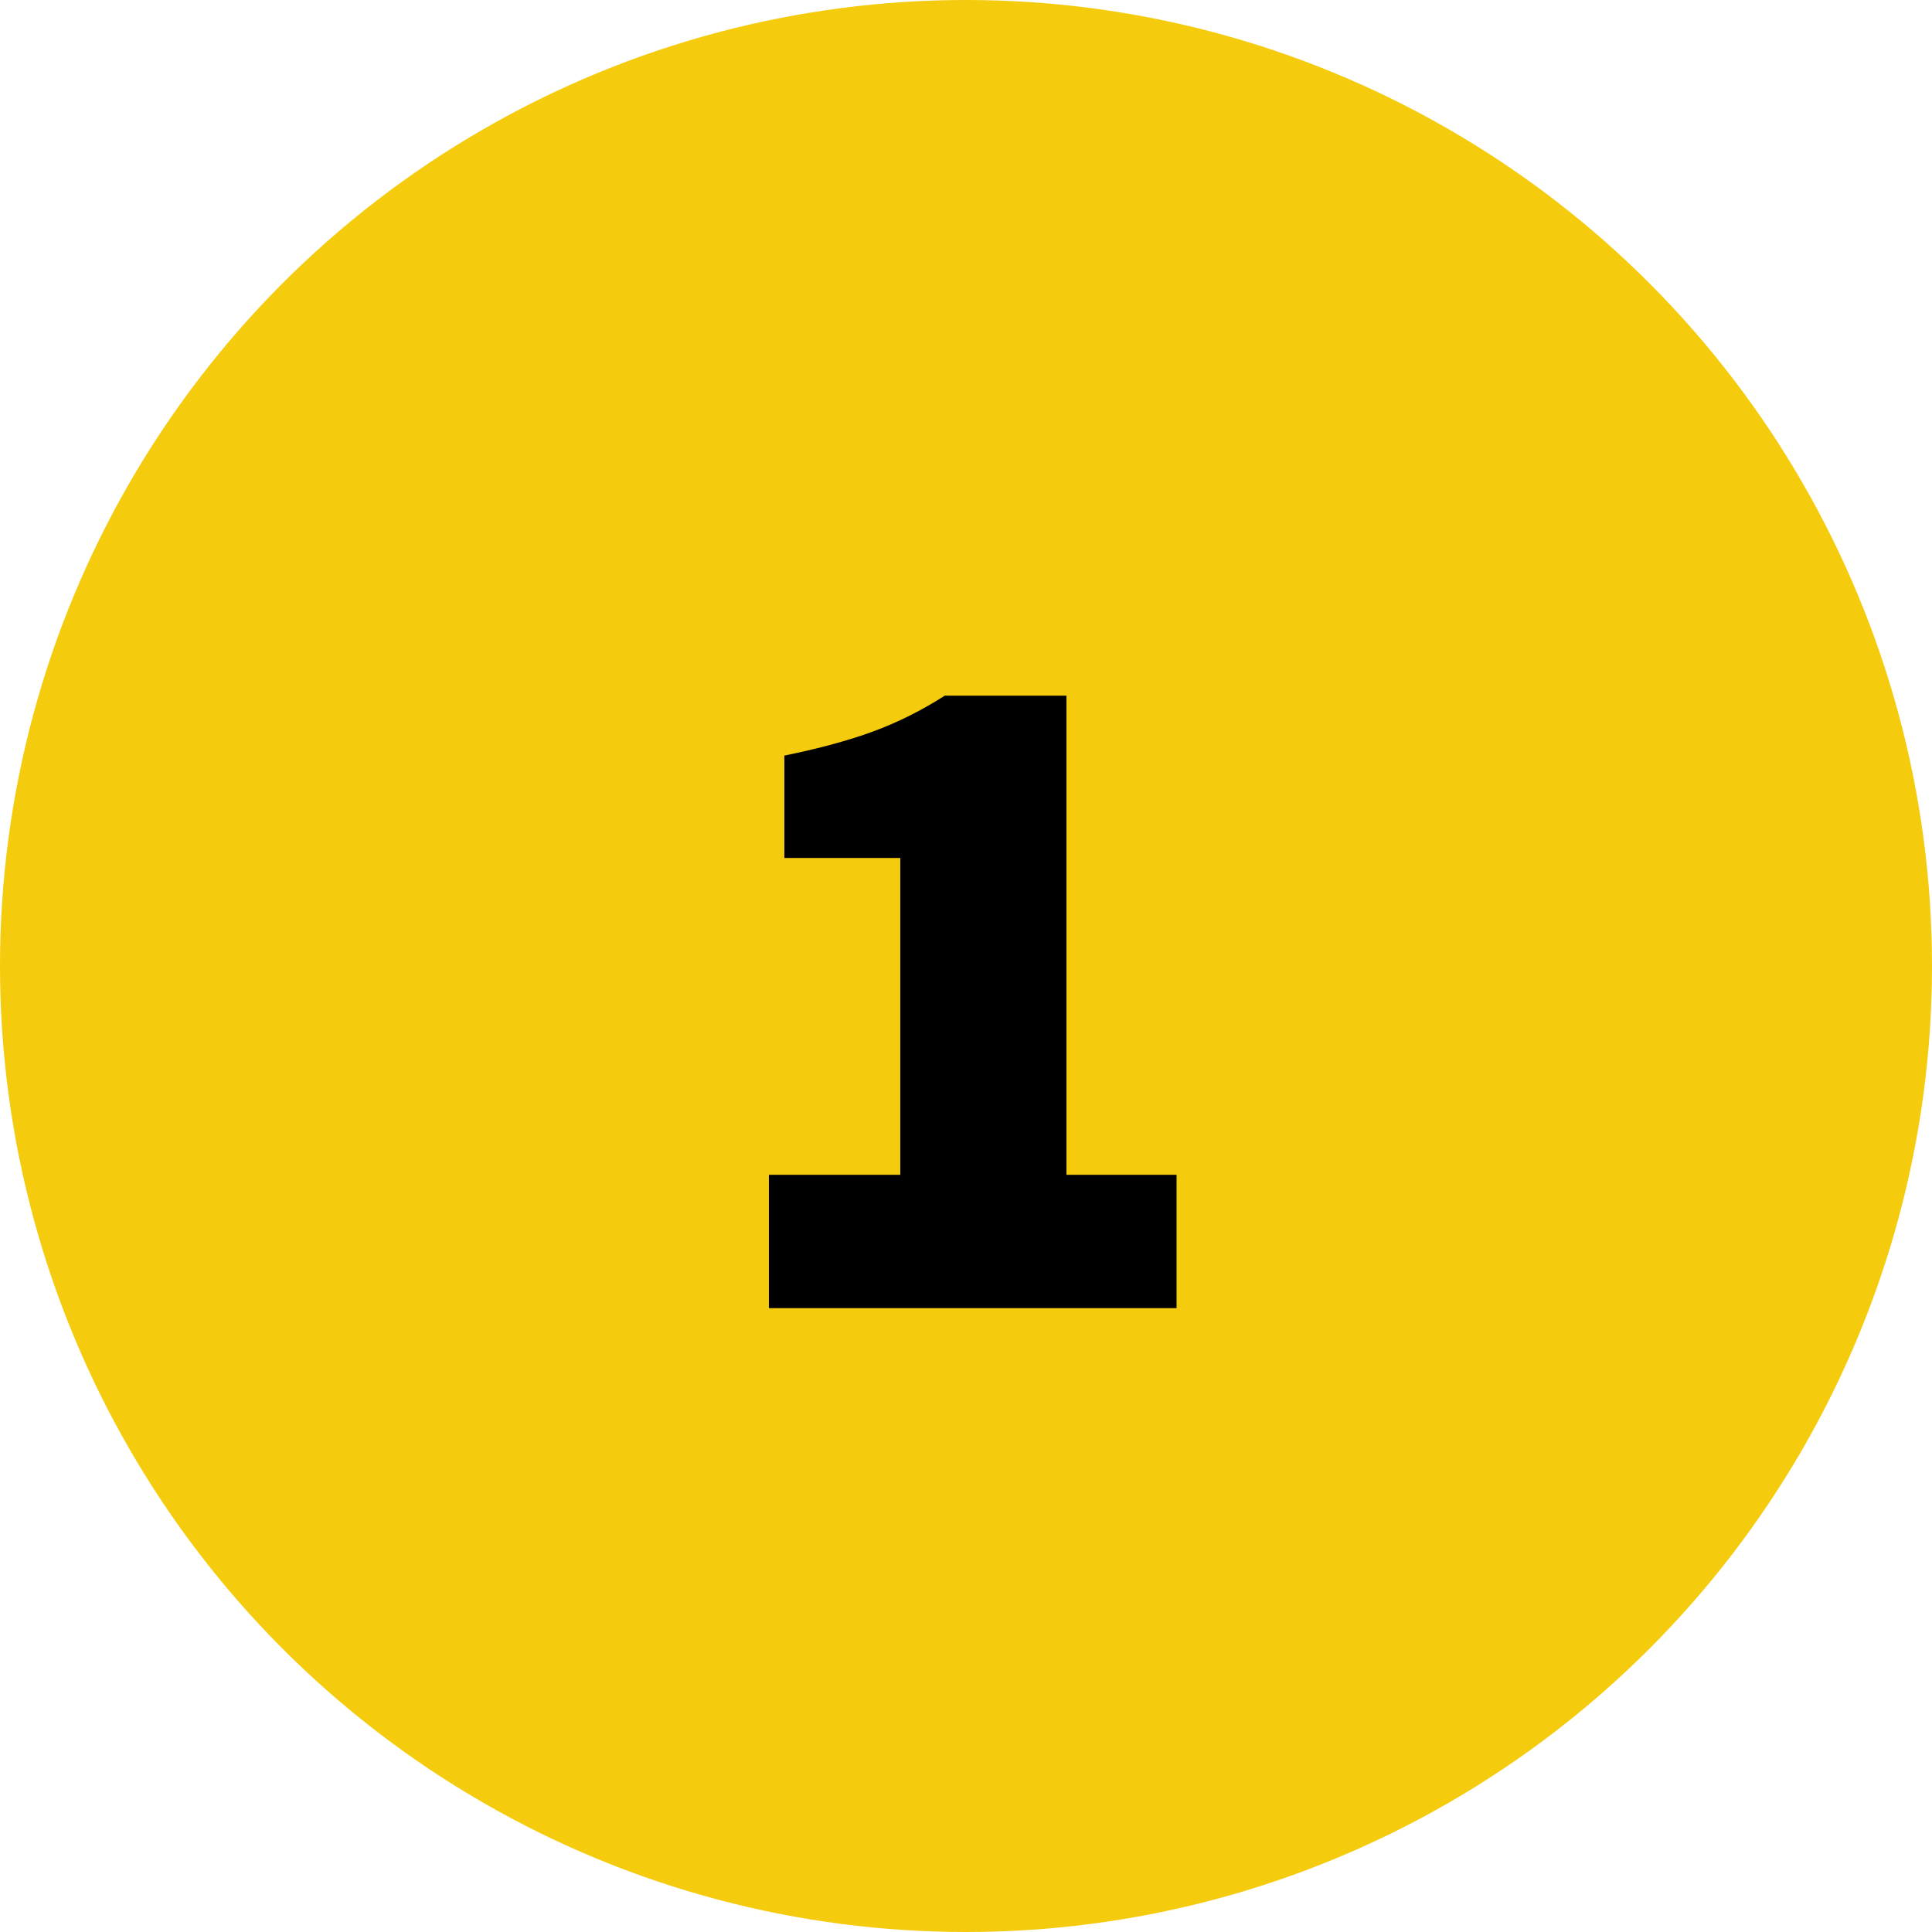
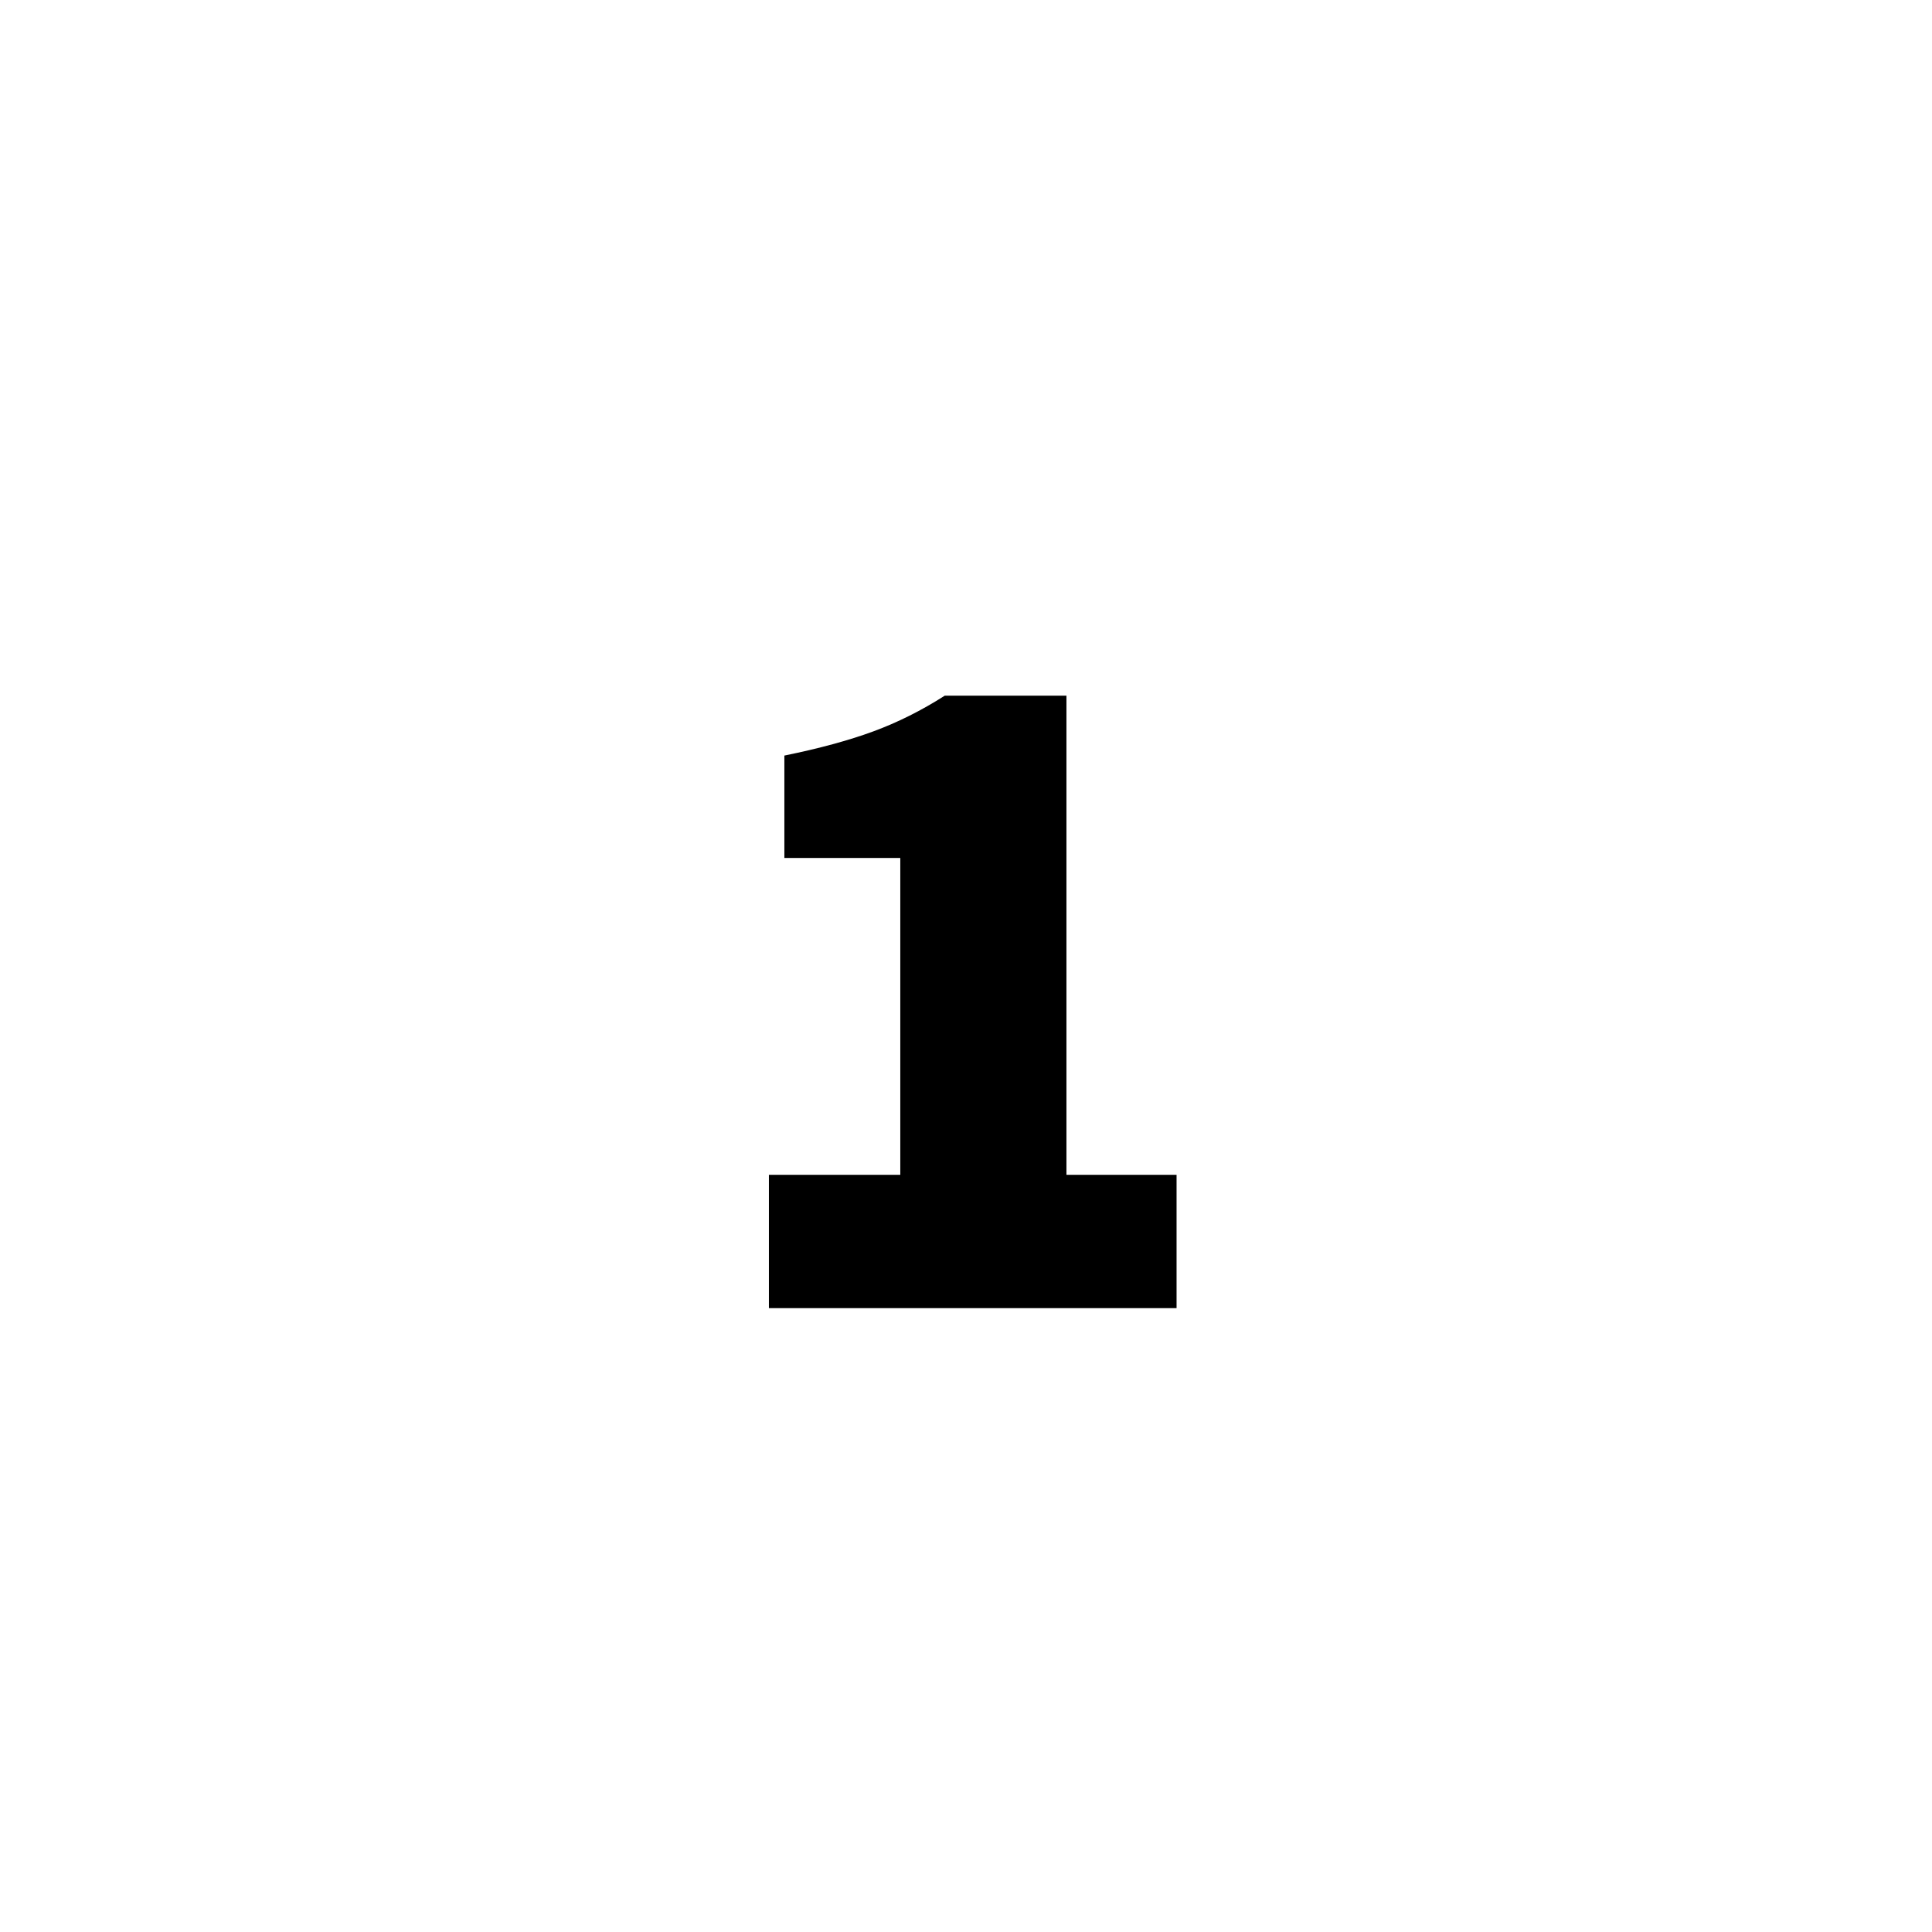
<svg xmlns="http://www.w3.org/2000/svg" width="100%" height="100%" viewBox="0 0 96 96" version="1.1" xml:space="preserve" style="fill-rule:evenodd;clip-rule:evenodd;stroke-linejoin:round;stroke-miterlimit:2;">
-   <circle cx="48" cy="48" r="48" style="fill:rgb(245,203,13);" />
  <path d="M38.207,65L38.207,58.376L44.735,58.376L44.735,42.632L38.975,42.632L38.975,37.544C40.703,37.192 42.175,36.792 43.391,36.344C44.607,35.896 45.791,35.304 46.943,34.568L52.991,34.568L52.991,58.376L58.463,58.376L58.463,65L38.207,65Z" style="fill-rule:nonzero;" />
</svg>